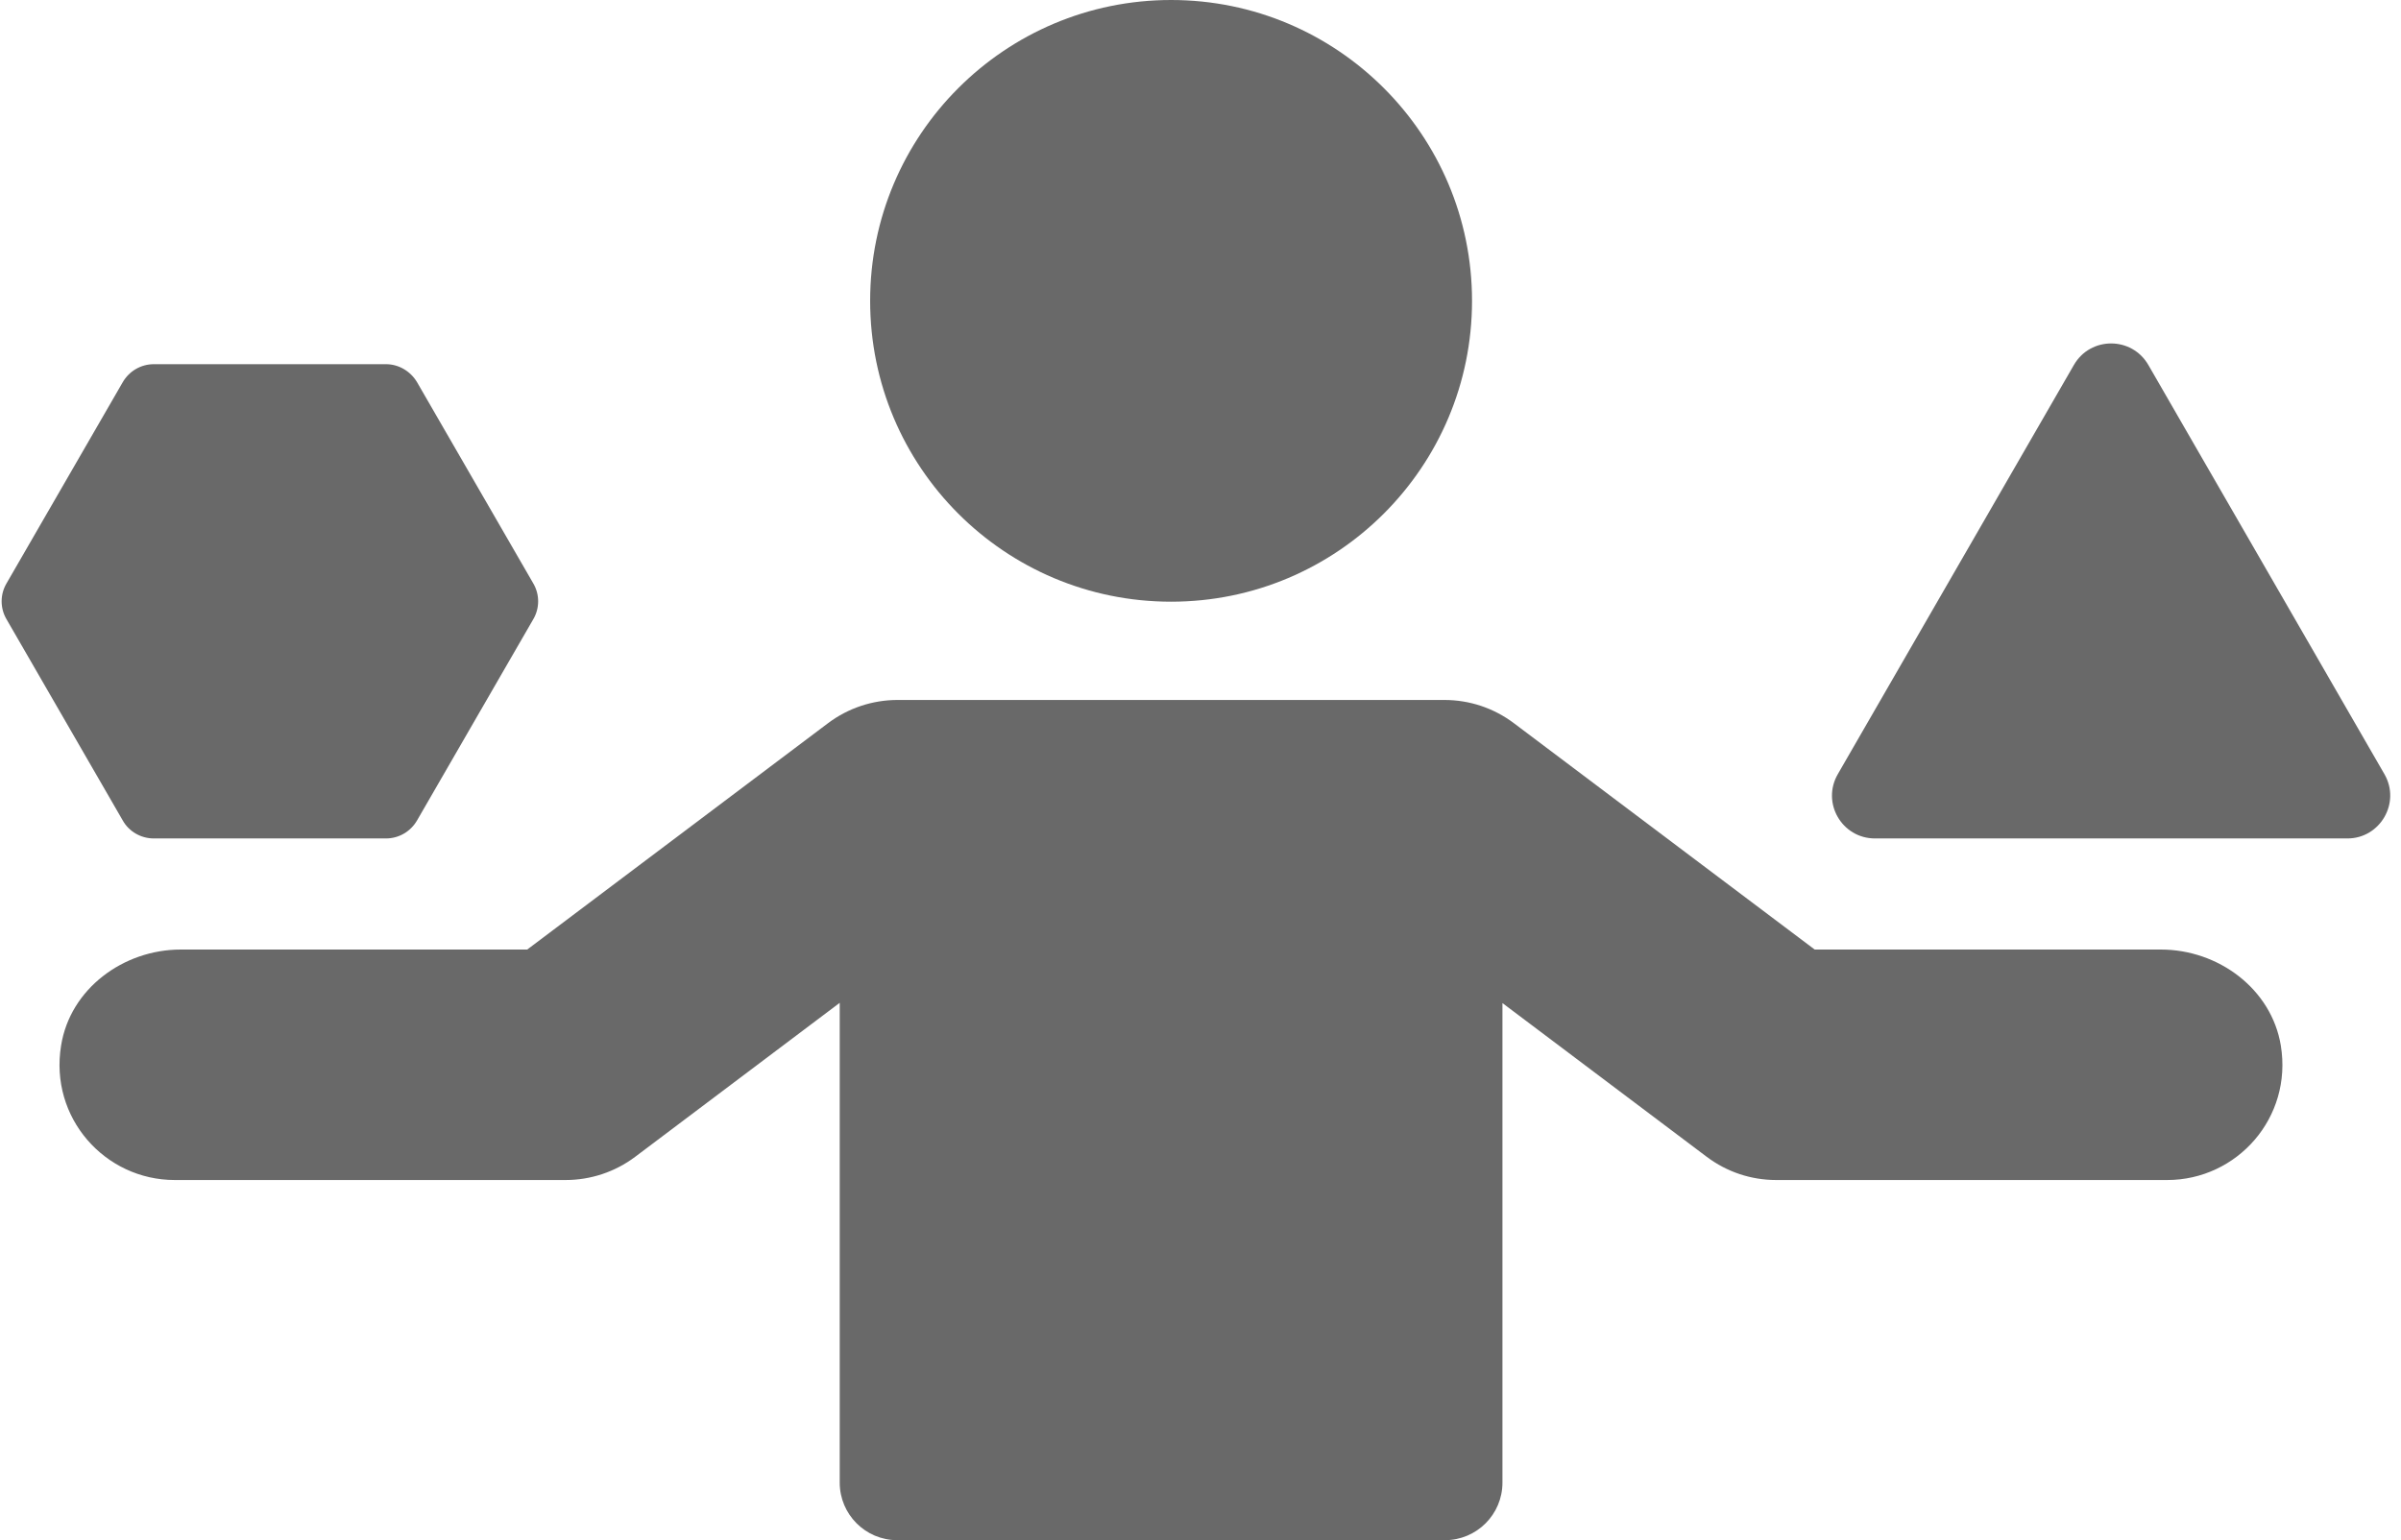
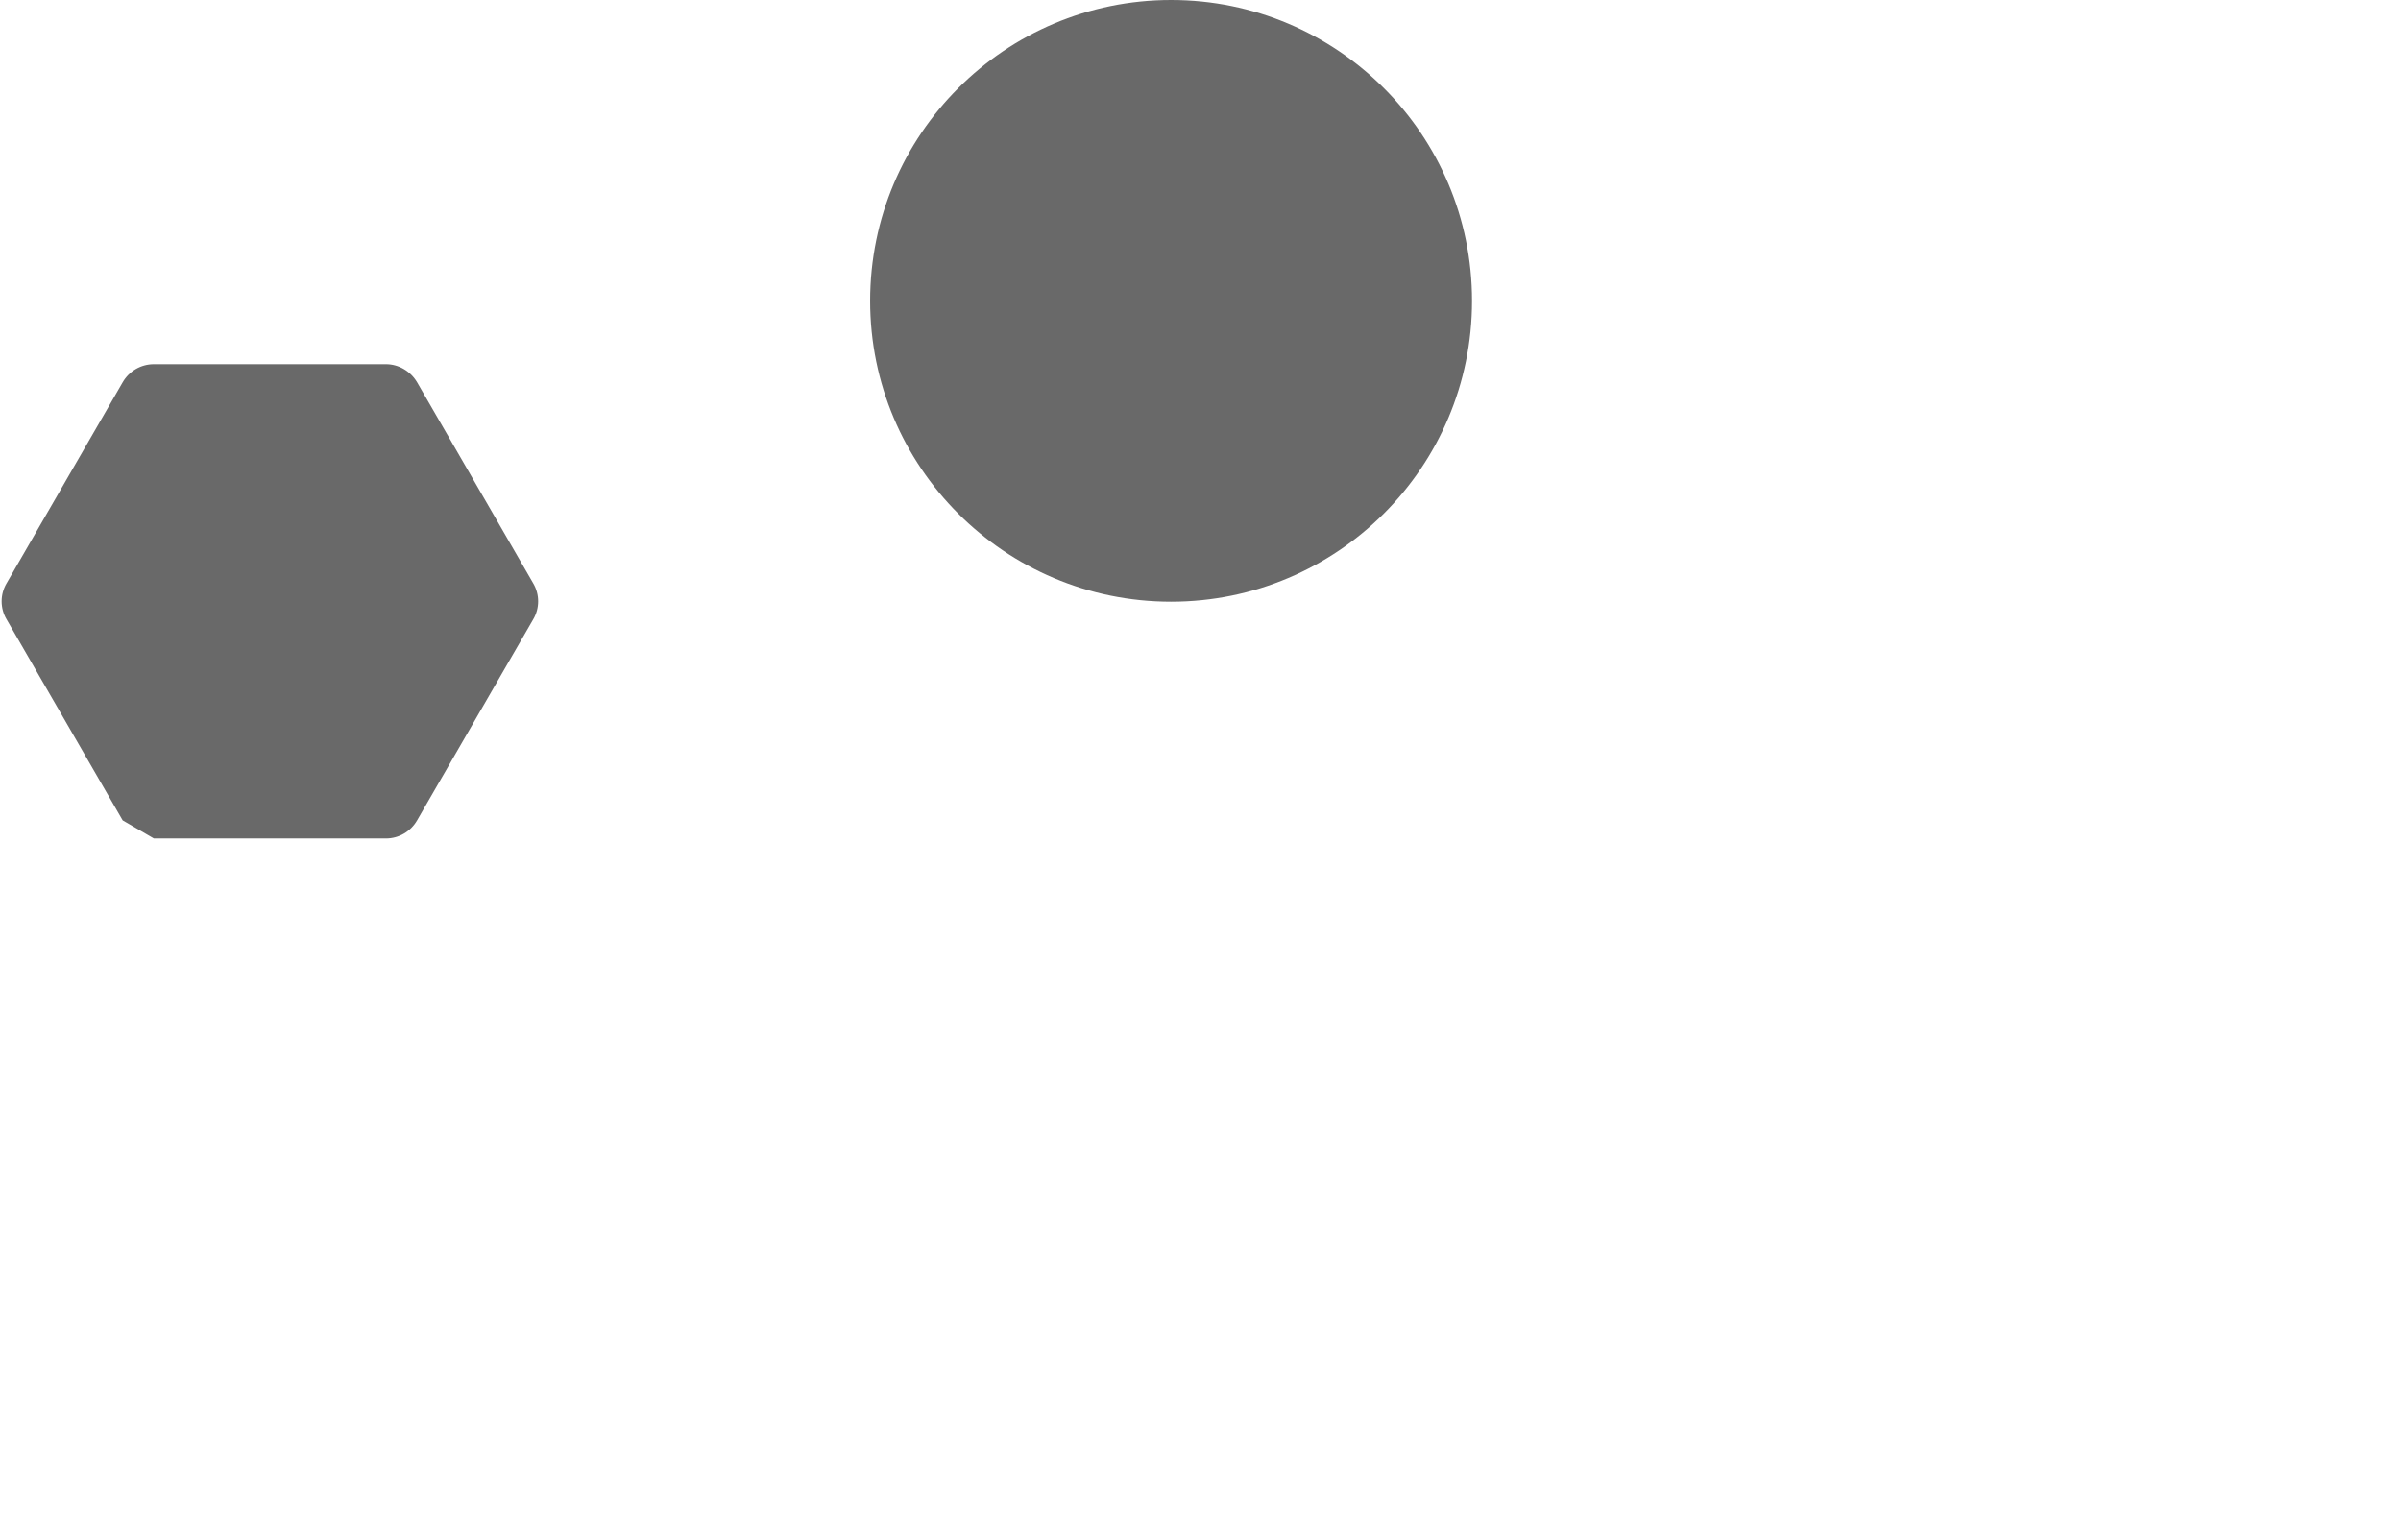
<svg xmlns="http://www.w3.org/2000/svg" fill="#696969" height="612.8" preserveAspectRatio="xMidYMid meet" version="1" viewBox="24.3 193.6 955.0 612.8" width="955" zoomAndPan="magnify">
  <g id="change1_1">
    <path d="M490.1,433c66.1,0,119.7-53.6,119.7-119.7s-53.6-119.7-119.7-119.7c-66.1,0-119.7,53.6-119.7,119.7S423.9,433,490.1,433z" />
-     <path d="M883.8,571.4H746.1l-119.7-90.1c-8-6-17.6-9.2-27.6-9.2H381.3c-9.9,0-19.6,3.2-27.6,9.2L234,571.4H96.2 c-22.8,0-44,15.6-47.6,38.2c-4.7,28.7,17.4,53.5,45.2,53.5h155.5c9.9,0,19.6-3.2,27.6-9.2l81.4-61.3v190.9 c0,12.6,10.2,22.9,22.9,22.9H599c12.6,0,22.9-10.2,22.9-22.9V592.7l81.3,61.2c8,6,17.6,9.2,27.6,9.2h155.5 c27.8,0,49.9-24.8,45.2-53.5C927.8,587.1,906.7,571.4,883.8,571.4z" />
-     <path d="M85.5,527.2h92.3c5.1,0,9.8-2.7,12.4-7.2l46.2-80c2.6-4.4,2.6-9.9,0-14.3l-46.2-80c-2.6-4.4-7.3-7.2-12.4-7.2H85.5 c-5.1,0-9.8,2.7-12.4,7.2l-46.2,80c-2.6,4.4-2.6,9.9,0,14.3l46.2,80C75.6,524.5,80.4,527.2,85.5,527.2z" />
-     <path d="M972.7,501.6l-93.9-162.8c-6.6-11.4-23-11.4-29.6,0l-93.9,162.8c-6.6,11.4,1.6,25.6,14.8,25.6h187.9 C971,527.2,979.3,513,972.7,501.6z" />
+     <path d="M85.5,527.2h92.3c5.1,0,9.8-2.7,12.4-7.2l46.2-80c2.6-4.4,2.6-9.9,0-14.3l-46.2-80c-2.6-4.4-7.3-7.2-12.4-7.2H85.5 c-5.1,0-9.8,2.7-12.4,7.2l-46.2,80c-2.6,4.4-2.6,9.9,0,14.3l46.2,80z" />
  </g>
</svg>